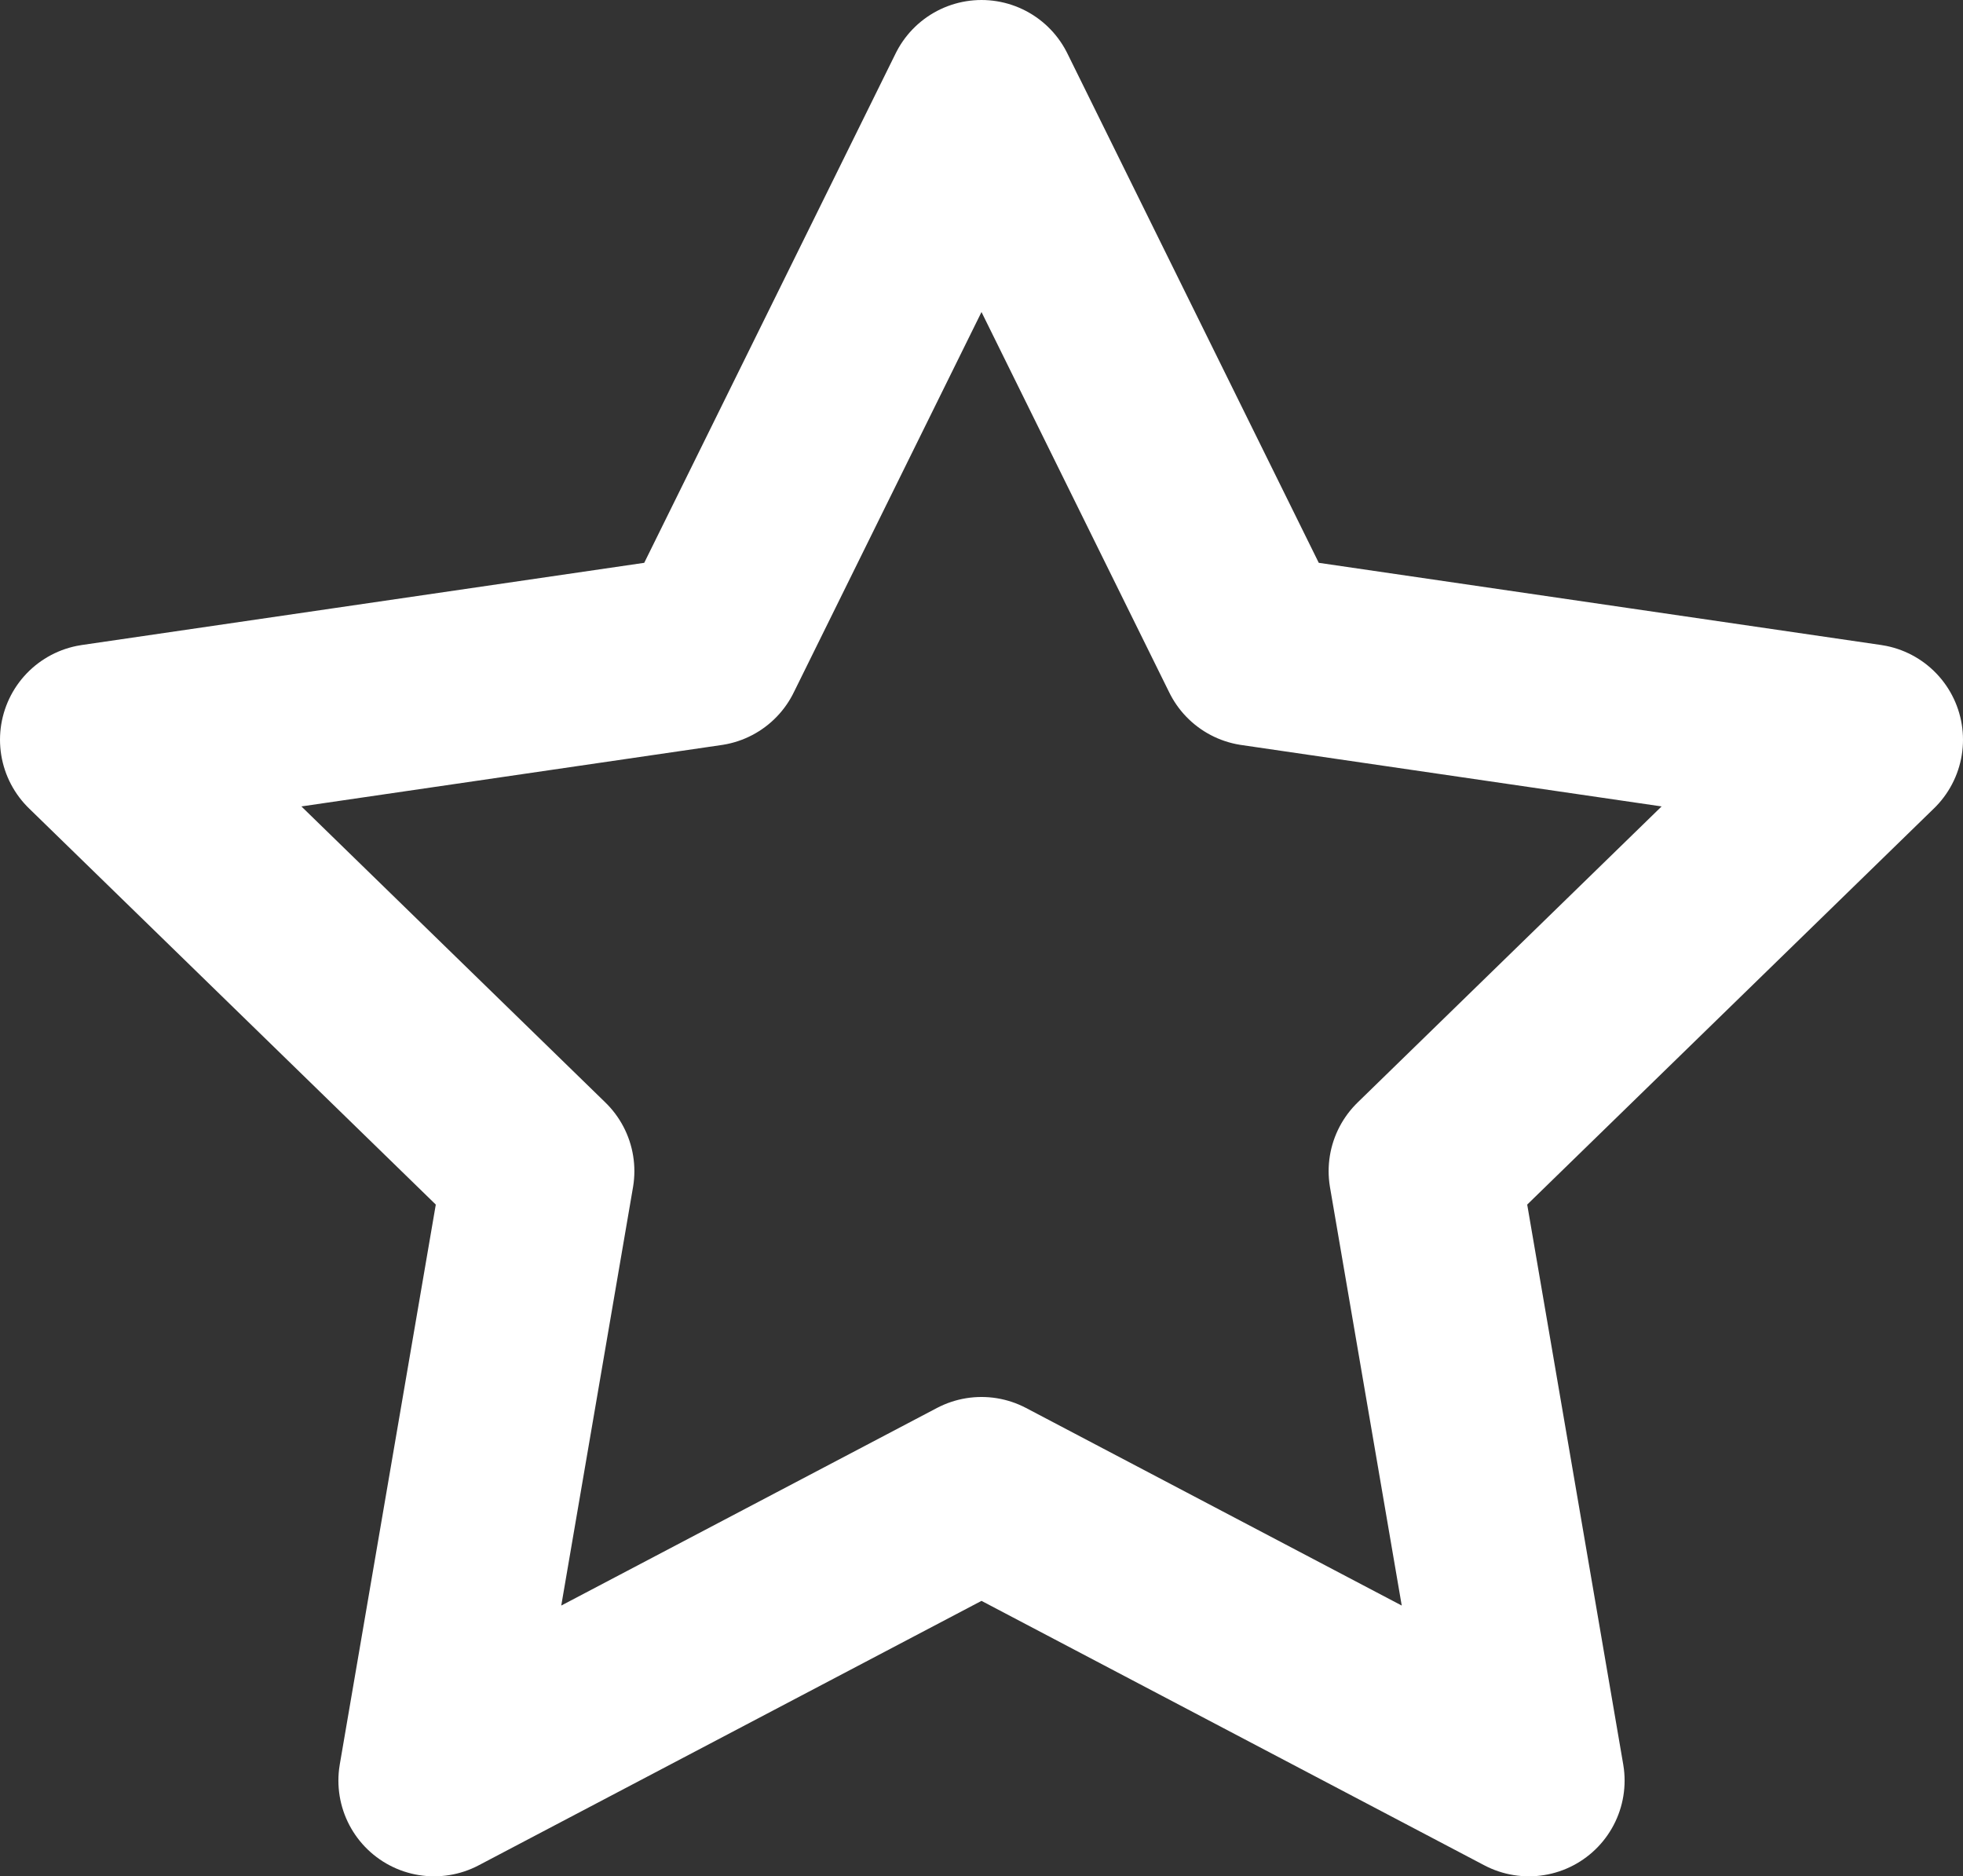
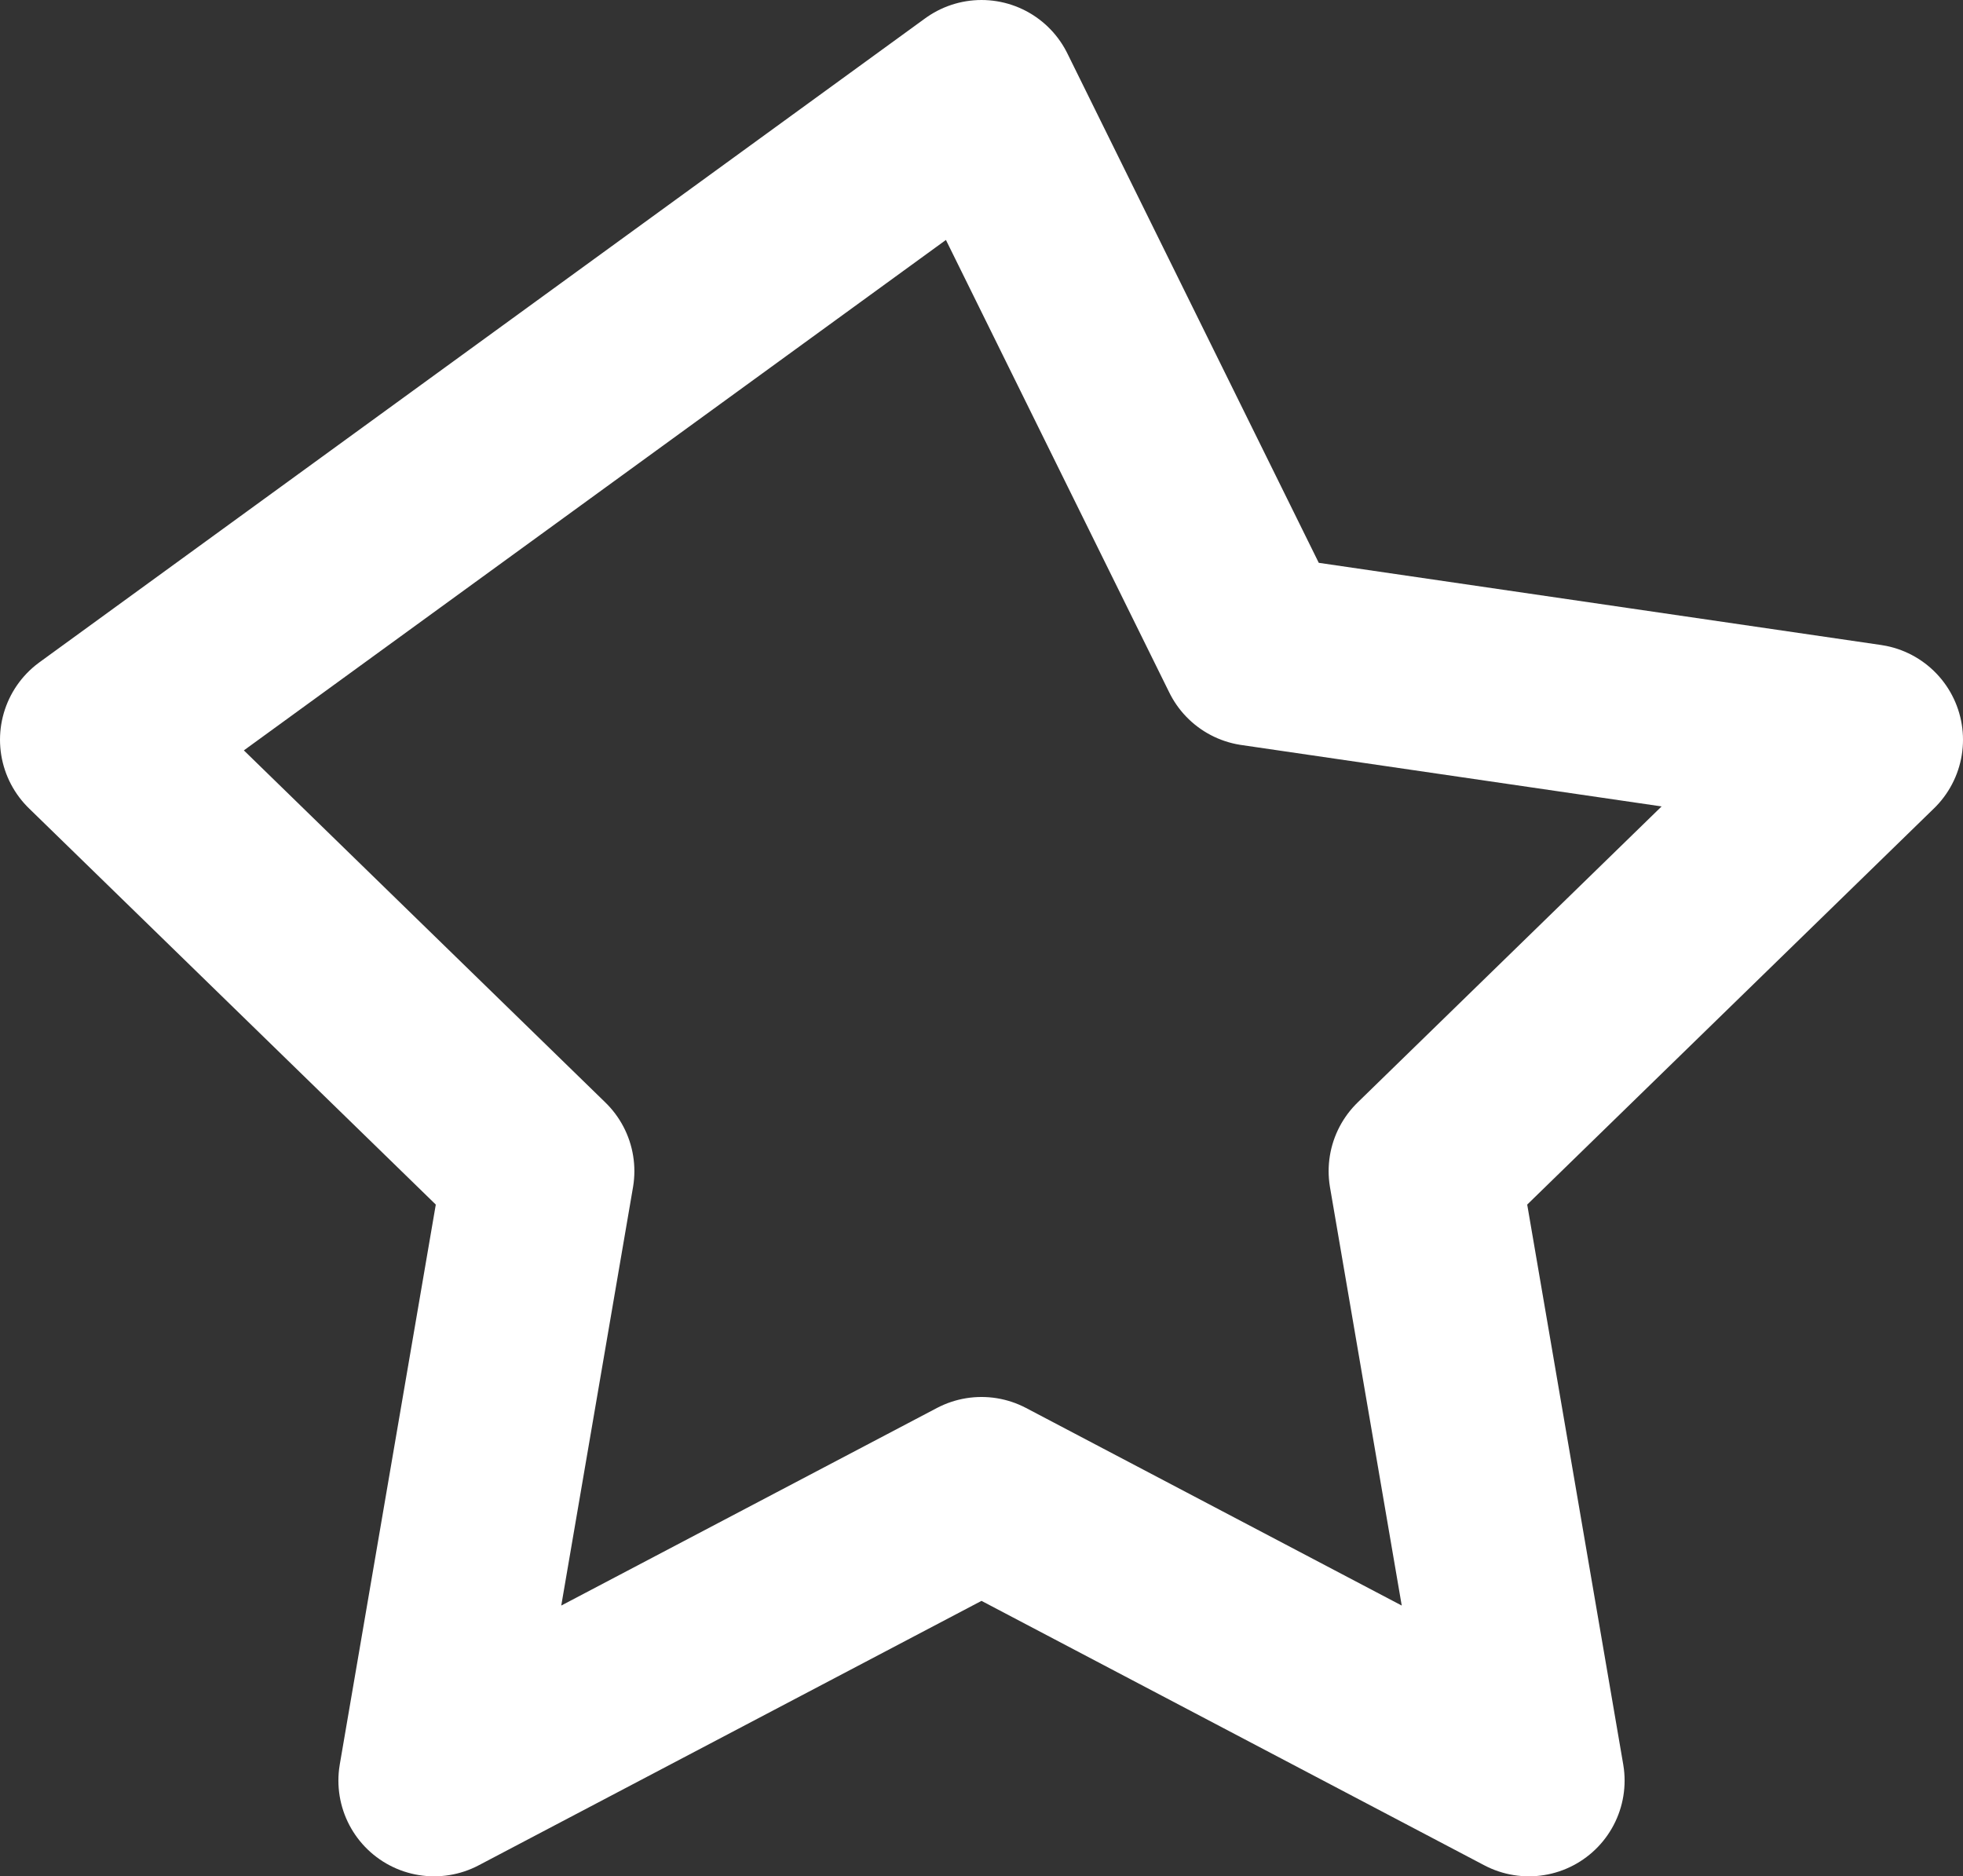
<svg xmlns="http://www.w3.org/2000/svg" width="25.634" height="24.5" viewBox="0 0 25.634 24.5">
  <rect x="0" y="0" width="25.634" height="24.5" fill="#333333" stroke="none" />
-   <path id="Icon_feather-star" data-name="Icon feather-star" d="M14.567,3l3.574,7.241,7.993,1.168L20.35,17.042,21.715,25l-7.148-3.759L7.419,25l1.365-7.958L3,11.409l7.993-1.168Z" transform="translate(-1.75 -1.75)" fill="none" stroke="#fff" stroke-linecap="round" stroke-linejoin="round" stroke-width="2.5" />
+   <path id="Icon_feather-star" data-name="Icon feather-star" d="M14.567,3l3.574,7.241,7.993,1.168L20.35,17.042,21.715,25l-7.148-3.759L7.419,25l1.365-7.958L3,11.409Z" transform="translate(-1.75 -1.75)" fill="none" stroke="#fff" stroke-linecap="round" stroke-linejoin="round" stroke-width="2.5" />
</svg>